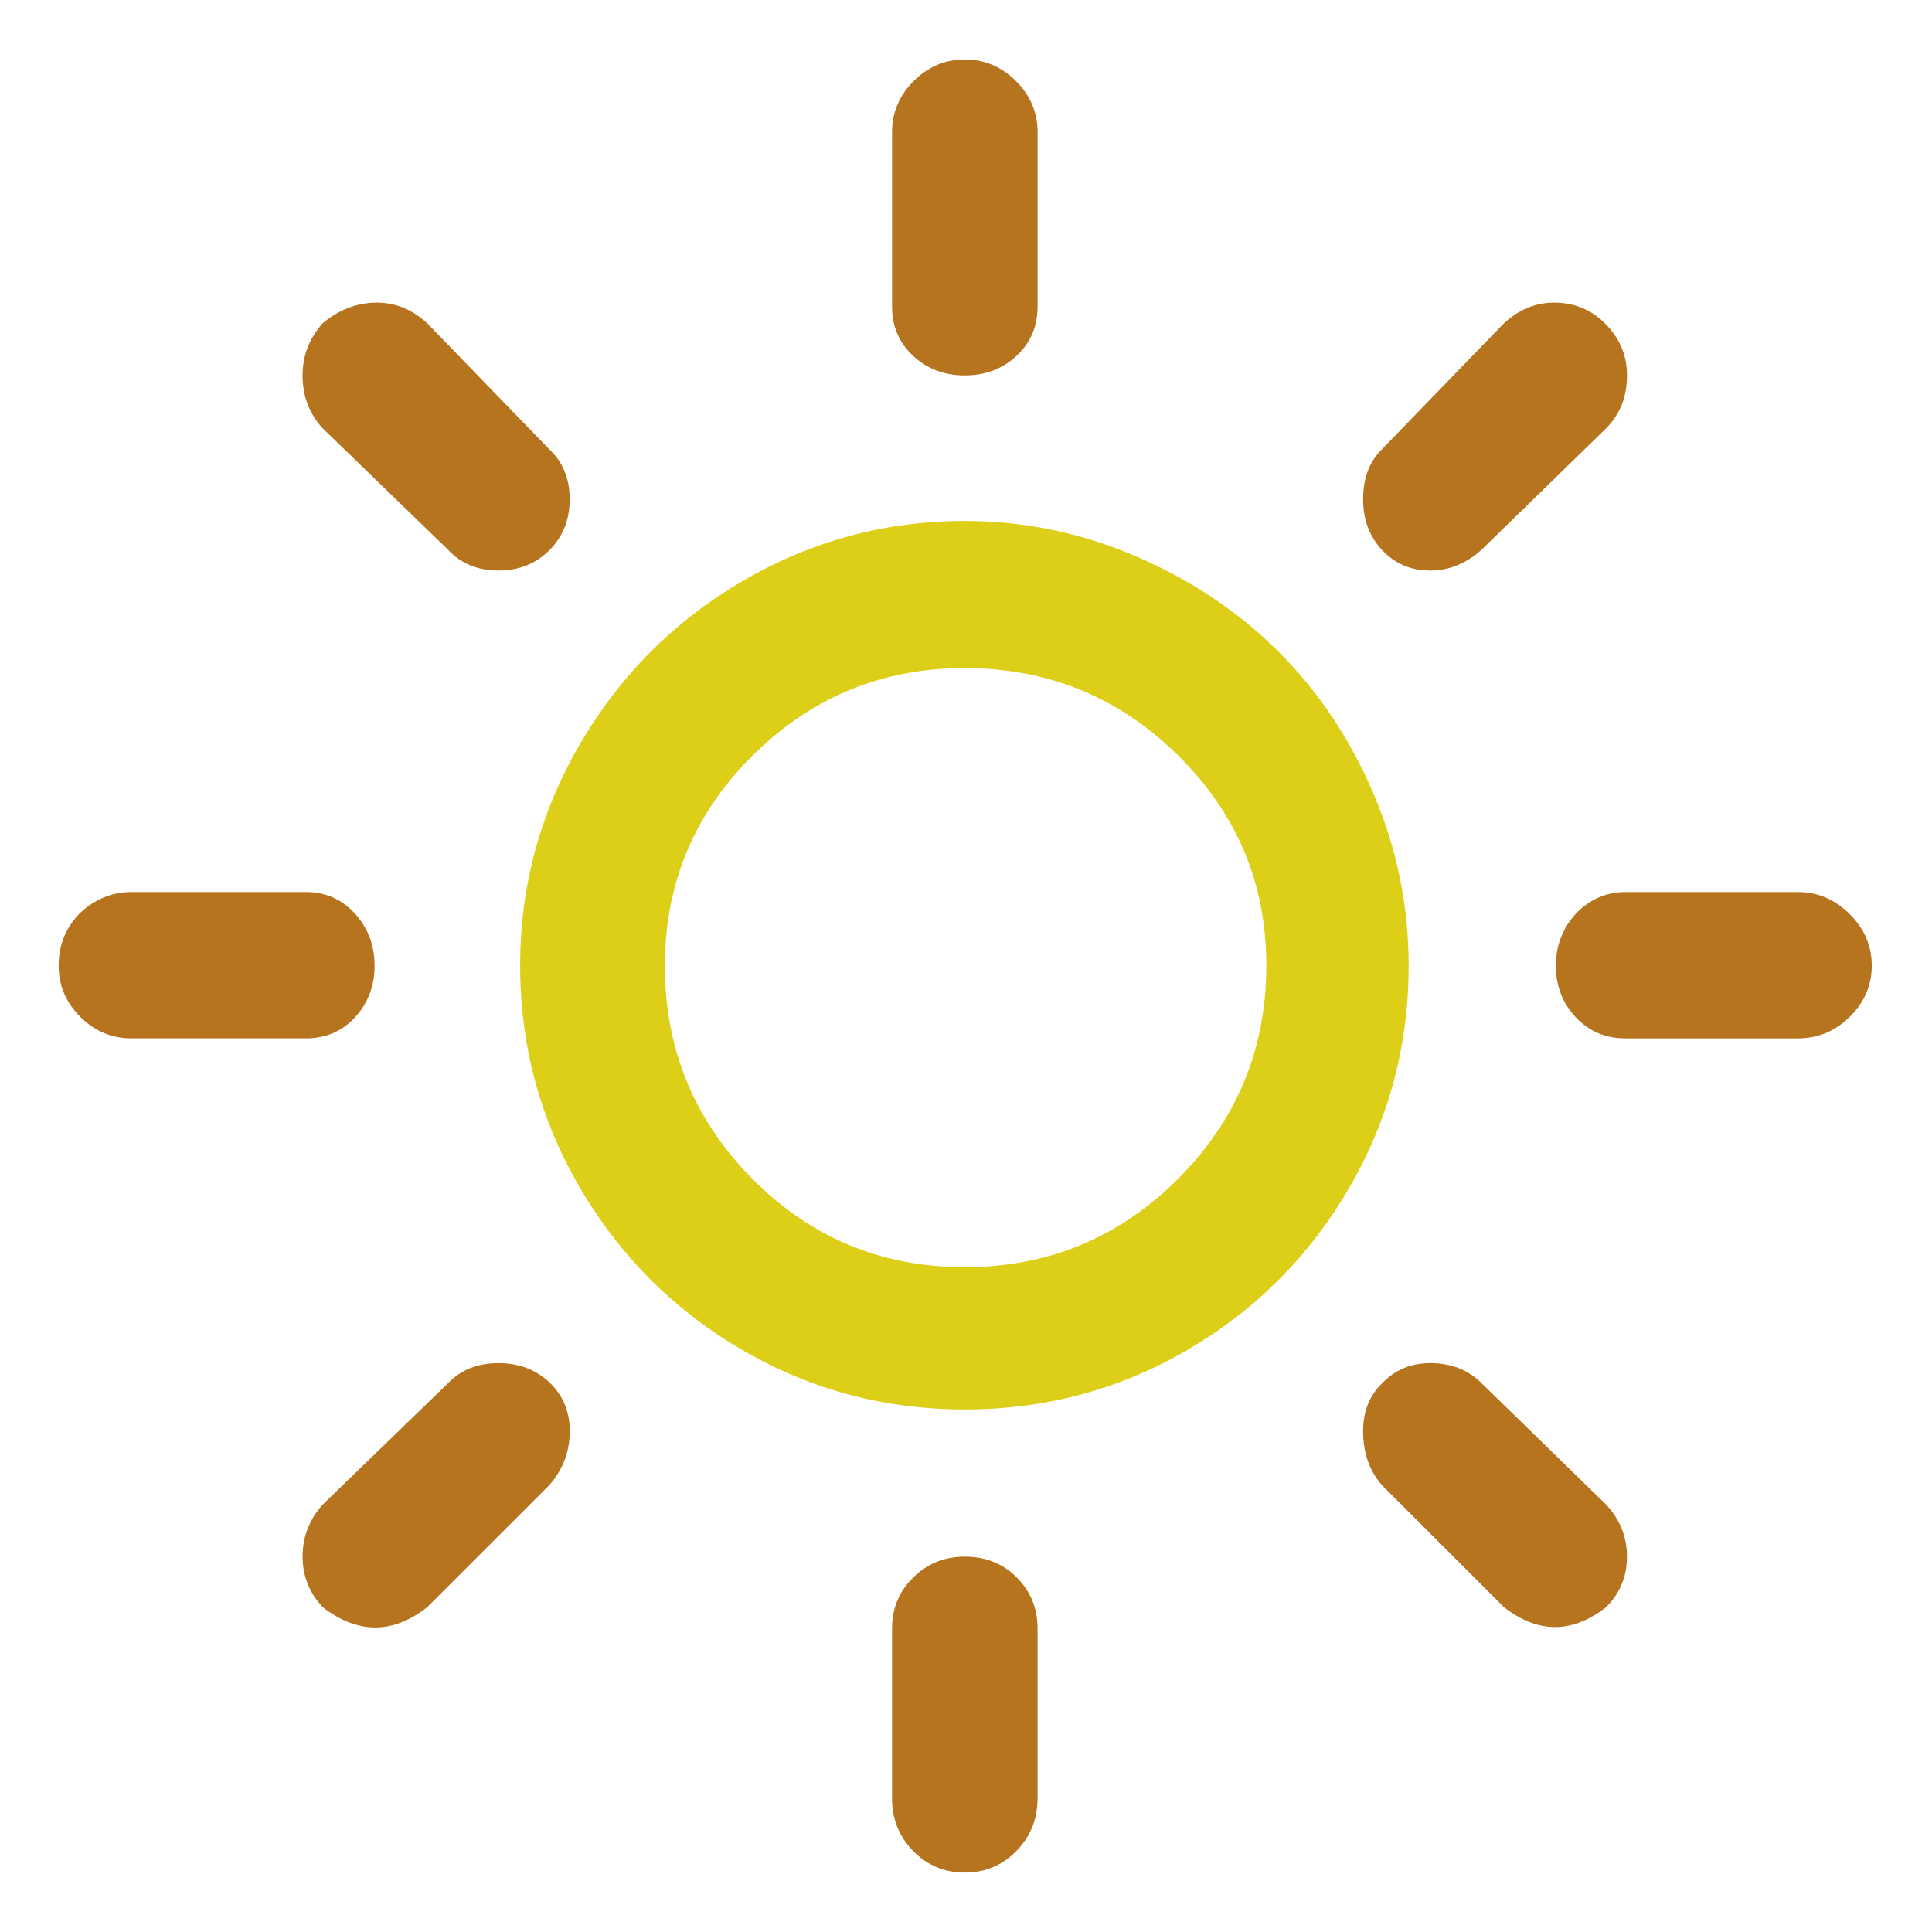
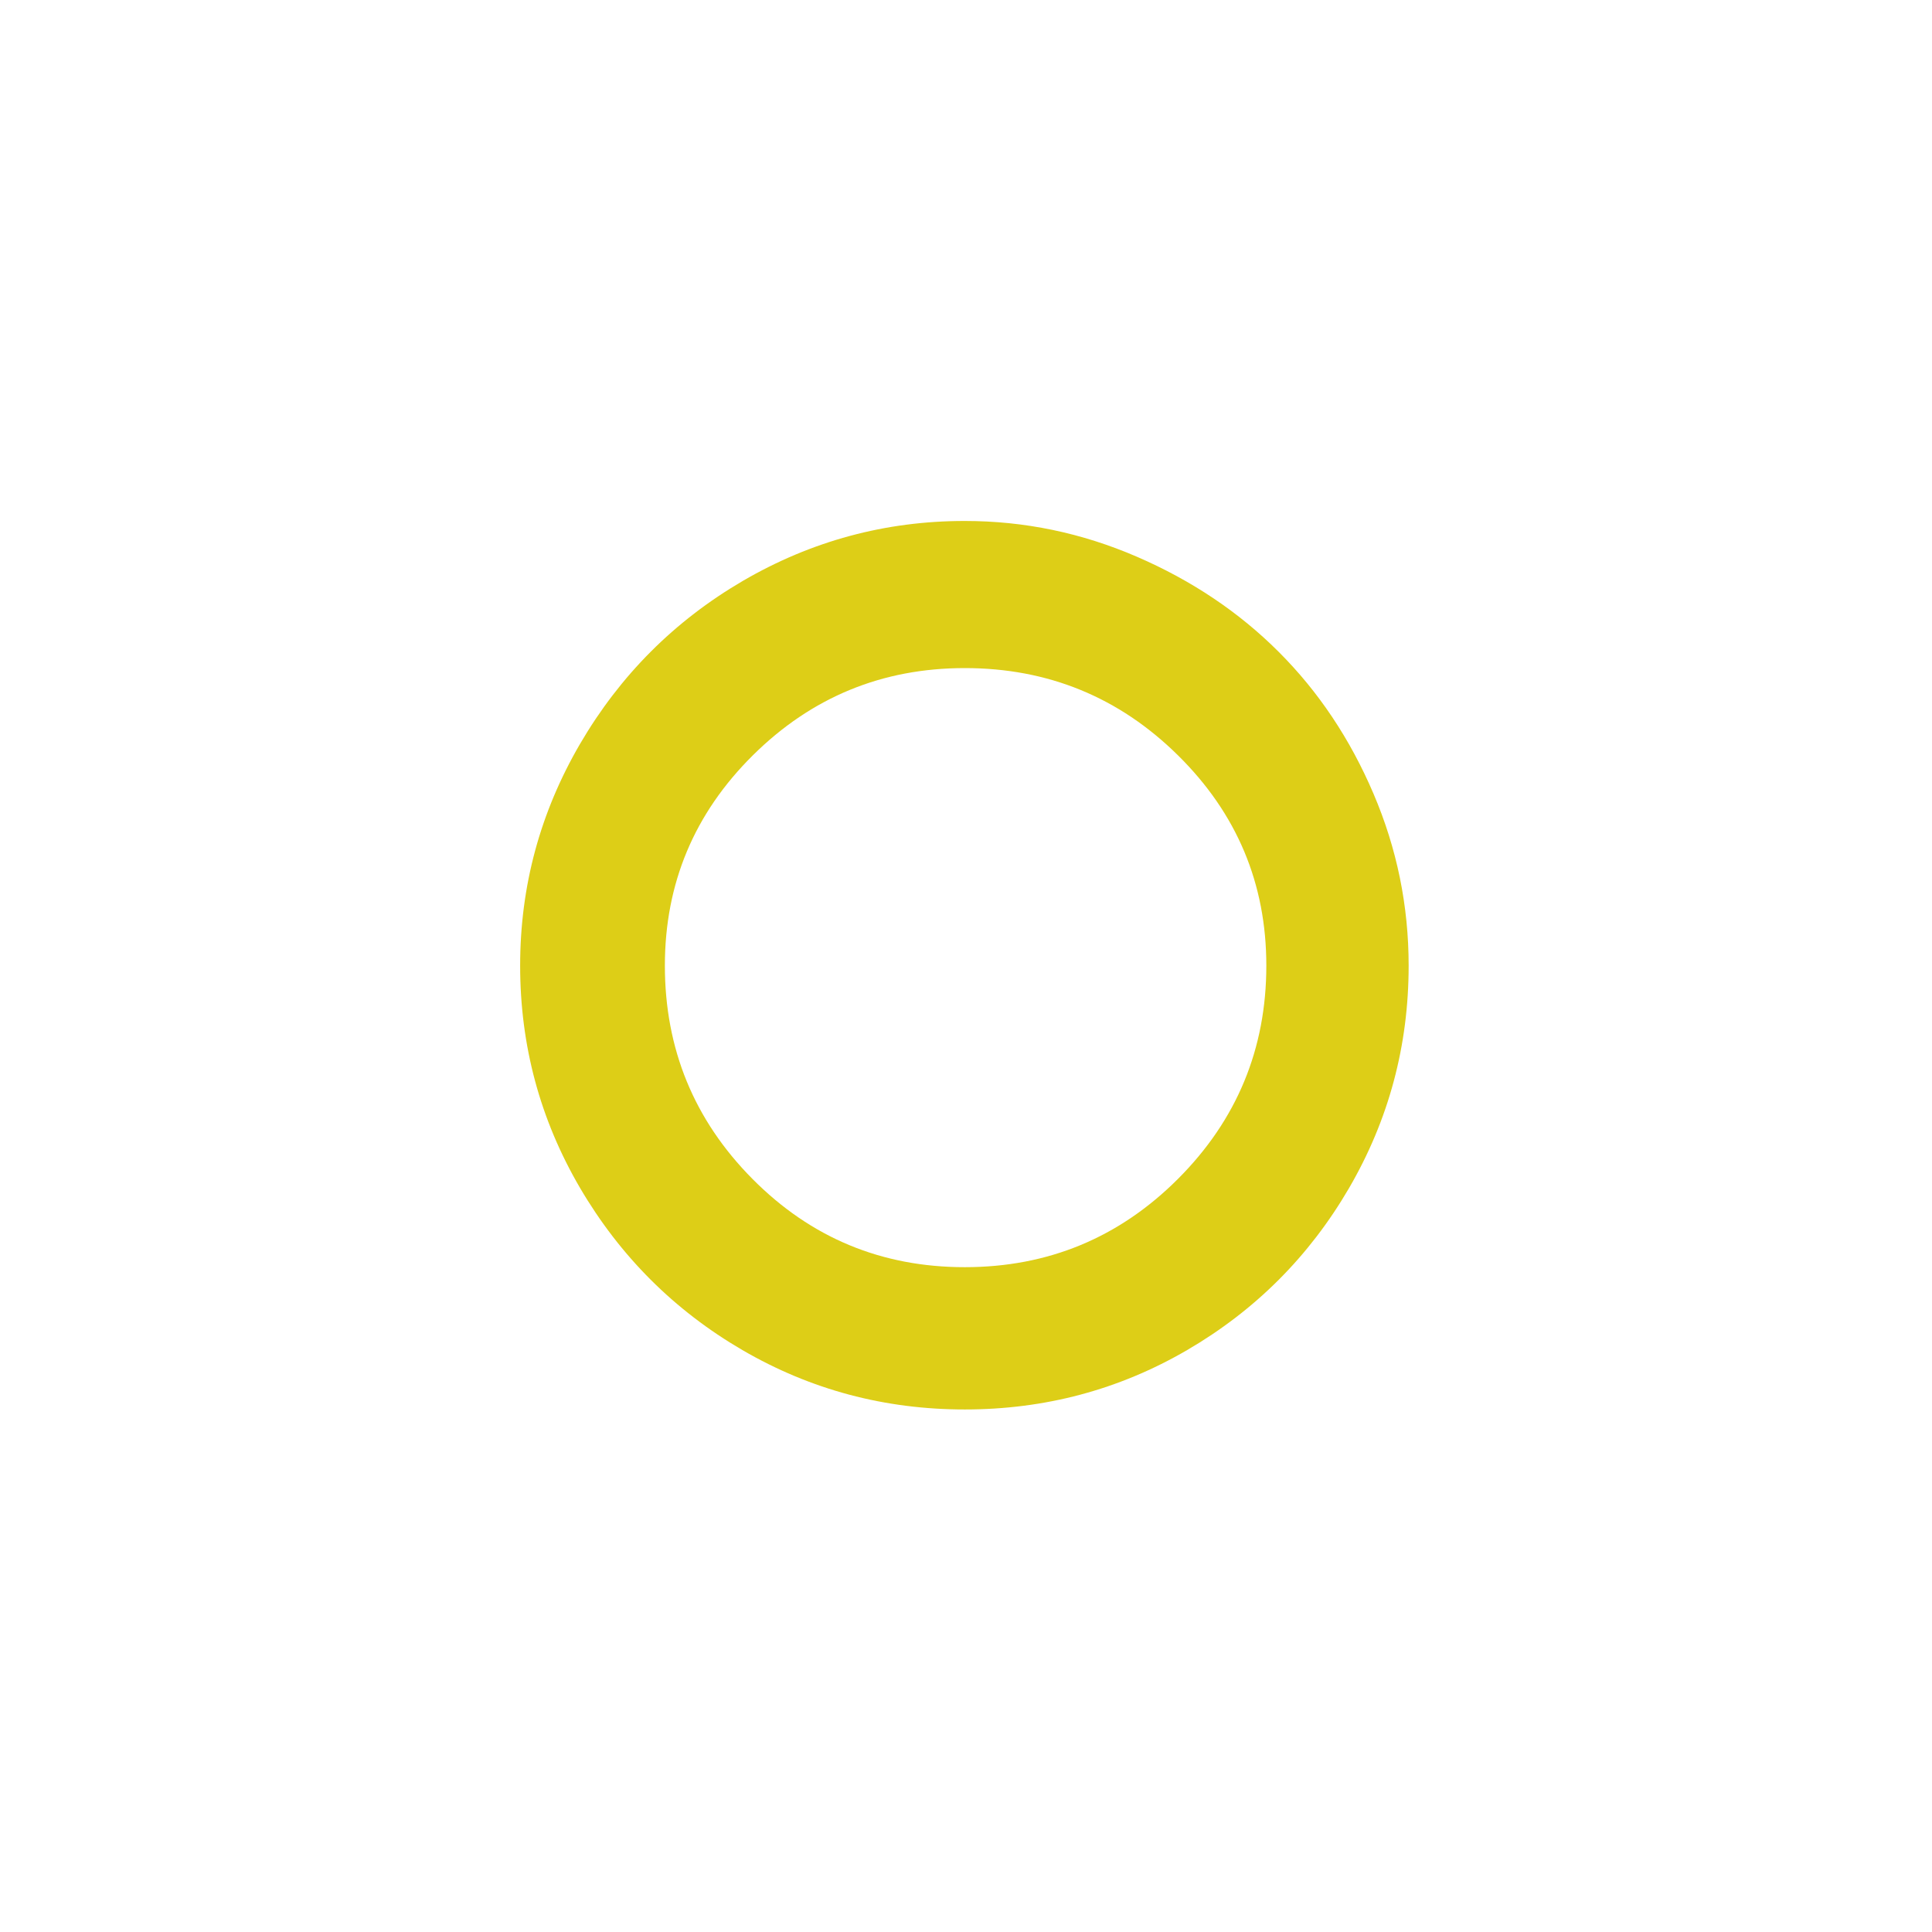
<svg xmlns="http://www.w3.org/2000/svg" version="1.1" id="Layer_5" x="0px" y="0px" width="80px" height="80px" viewBox="0 0 80 80" enable-background="new 0 0 80 80" xml:space="preserve">
-   <path fill="#B5741D" d="M2.429,39.985c0-0.86,0.299-1.591,0.893-2.186c0.62-0.573,1.325-0.861,2.12-0.861h7.221  c0.816,0,1.495,0.298,2.036,0.895c0.54,0.595,0.811,1.313,0.811,2.152c0,0.837-0.271,1.556-0.811,2.142  c-0.542,0.586-1.22,0.869-2.036,0.869H5.441c-0.816,0-1.522-0.297-2.12-0.893C2.728,41.508,2.429,40.801,2.429,39.985z   M12.529,15.544c0-0.817,0.276-1.534,0.828-2.153c0.684-0.573,1.436-0.86,2.252-0.86c0.773,0,1.469,0.287,2.086,0.86l5.034,5.198  c0.574,0.531,0.861,1.227,0.861,2.09c0,0.838-0.282,1.543-0.844,2.107c-0.564,0.562-1.264,0.838-2.104,0.838  c-0.861,0-1.556-0.287-2.087-0.859l-5.199-5.035C12.806,17.134,12.529,16.404,12.529,15.544z M12.529,64.457  c0-0.816,0.276-1.533,0.828-2.15l5.199-5.035c0.531-0.553,1.226-0.828,2.087-0.828c0.839,0,1.54,0.266,2.104,0.795  c0.562,0.531,0.844,1.203,0.844,2.021c0,0.859-0.288,1.611-0.861,2.252l-5.034,5.033c-1.436,1.127-2.88,1.127-4.338,0  C12.806,65.949,12.529,65.254,12.529,64.457z M36.938,12.697V5.476c0-0.816,0.297-1.522,0.894-2.119  c0.595-0.596,1.302-0.895,2.118-0.895c0.817,0,1.525,0.299,2.12,0.895c0.597,0.597,0.894,1.303,0.894,2.119v7.221  c0,0.816-0.291,1.5-0.877,2.042c-0.583,0.54-1.298,0.806-2.137,0.806c-0.838,0-1.552-0.266-2.135-0.806  C37.228,14.197,36.938,13.513,36.938,12.697z M36.938,67.438c0-0.838,0.29-1.543,0.877-2.117c0.583-0.576,1.297-0.863,2.135-0.863  c0.861,0,1.58,0.287,2.153,0.863c0.575,0.574,0.86,1.279,0.86,2.117v7.023c0,0.859-0.291,1.588-0.877,2.186  c-0.583,0.596-1.298,0.893-2.137,0.893c-0.838,0-1.552-0.297-2.135-0.893c-0.587-0.598-0.877-1.326-0.877-2.186V67.438z   M56.443,20.679c0-0.886,0.264-1.58,0.794-2.09l5.034-5.198c0.617-0.573,1.314-0.86,2.086-0.86c0.839,0,1.553,0.299,2.137,0.895  c0.584,0.597,0.876,1.302,0.876,2.119c0,0.882-0.287,1.611-0.859,2.186l-5.166,5.035c-0.641,0.572-1.348,0.859-2.12,0.859  c-0.795,0-1.456-0.276-1.987-0.838C56.707,22.222,56.443,21.517,56.443,20.679z M56.443,59.26c0-0.818,0.264-1.48,0.794-1.988  c0.531-0.553,1.192-0.828,1.987-0.828c0.861,0,1.566,0.275,2.12,0.828l5.166,5.035c0.572,0.617,0.859,1.334,0.859,2.15  s-0.287,1.514-0.859,2.088c-1.415,1.104-2.825,1.104-4.239,0l-5.034-5.033C56.707,60.914,56.443,60.166,56.443,59.26z   M65.251,42.127c-0.55-0.586-0.827-1.305-0.827-2.142c0-0.839,0.287-1.567,0.86-2.186c0.576-0.573,1.248-0.861,2.02-0.861h7.154  c0.816,0,1.528,0.31,2.137,0.916c0.605,0.606,0.91,1.313,0.91,2.131c0,0.816-0.305,1.523-0.91,2.119  c-0.608,0.596-1.32,0.893-2.137,0.893h-7.154C66.487,42.996,65.805,42.713,65.251,42.127z" />
  <path fill="#DDCE17" d="M21.538,39.985c0-3.29,0.828-6.347,2.482-9.185c1.657-2.836,3.904-5.09,6.739-6.746  c2.839-1.654,5.902-2.482,9.19-2.482c2.475,0,4.848,0.496,7.122,1.479c2.273,0.982,4.233,2.297,5.877,3.941  c1.646,1.644,2.955,3.6,3.925,5.872c0.972,2.273,1.456,4.647,1.456,7.121c0,3.312-0.822,6.378-2.466,9.208  c-1.645,2.824-3.881,5.064-6.707,6.711c-2.826,1.645-5.895,2.459-9.207,2.459c-3.312,0-6.379-0.814-9.207-2.459  c-2.824-1.646-5.065-3.887-6.722-6.711C22.365,46.363,21.538,43.297,21.538,39.985z M27.531,39.985c0,3.445,1.207,6.392,3.627,8.832  c2.418,2.438,5.348,3.654,8.791,3.654c3.445,0,6.388-1.217,8.827-3.654c2.439-2.439,3.66-5.387,3.66-8.832  c0-3.401-1.221-6.304-3.66-8.71s-5.382-3.611-8.827-3.611c-3.422,0-6.346,1.205-8.774,3.611S27.531,36.583,27.531,39.985z" />
</svg>